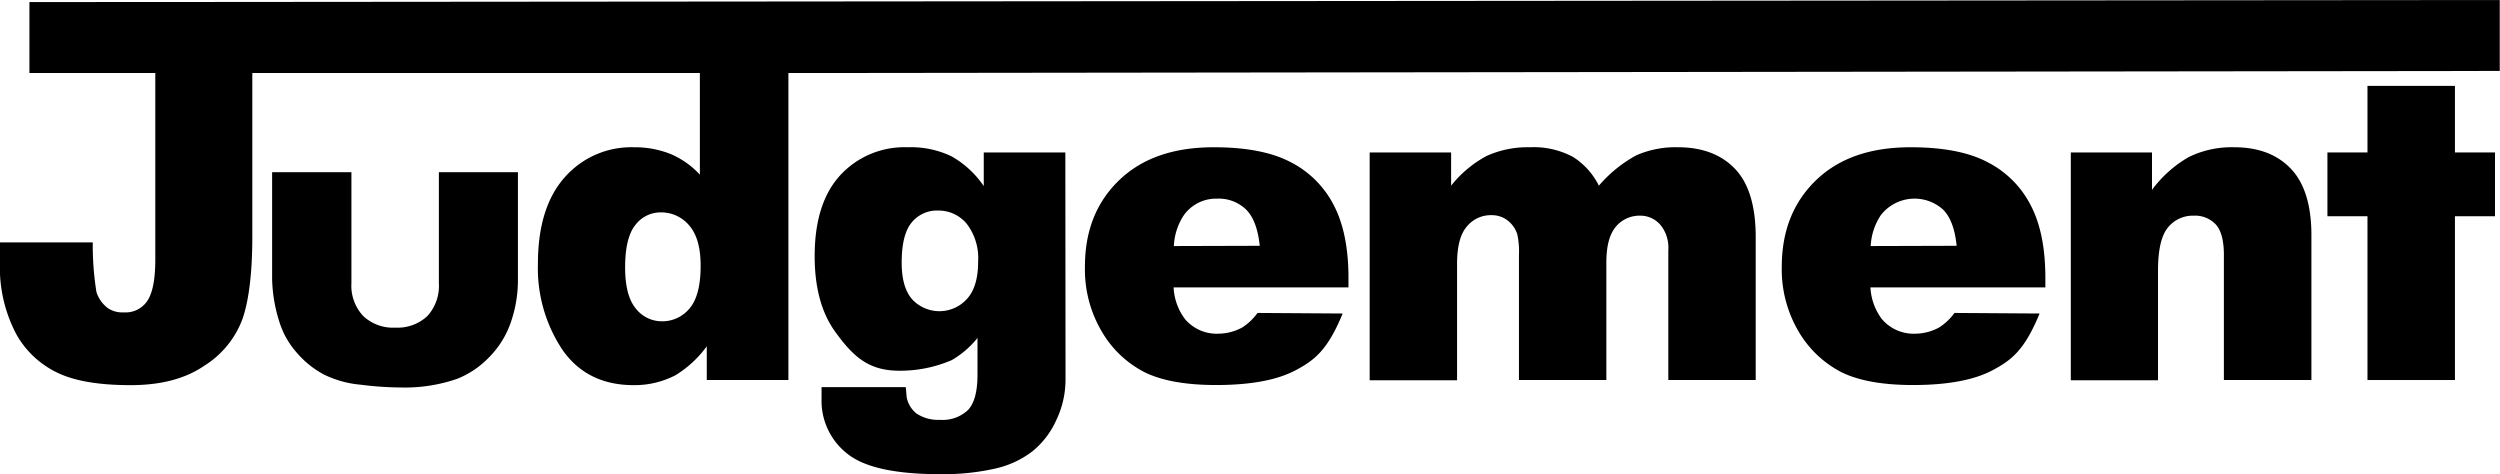
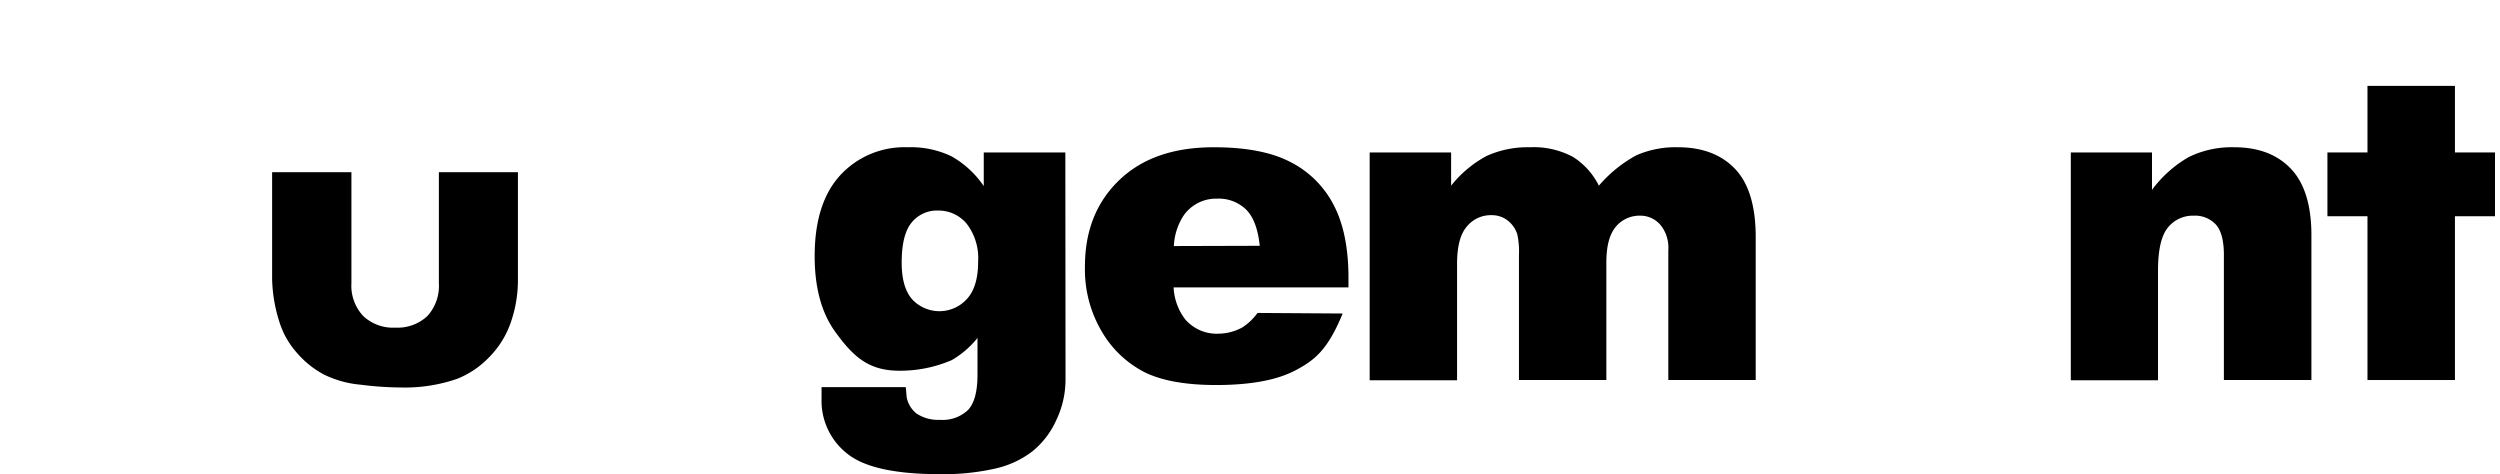
<svg xmlns="http://www.w3.org/2000/svg" viewBox="0 0 395.04 74.97">
  <path d="M69.35,44.74a7.06,7.06,0,0,1-1.82,5.2,6.88,6.88,0,0,1-5.07,1.83,6.85,6.85,0,0,1-5.1-1.87,7,7,0,0,1-1.83-5.16V27.21H43V44.15A24,24,0,0,0,44.19,51a13.25,13.25,0,0,0,2.67,4.69,14.89,14.89,0,0,0,4.3,3.48A16.42,16.42,0,0,0,57,60.79a52.43,52.43,0,0,0,6.45.44,25.27,25.27,0,0,0,8.76-1.36,14.28,14.28,0,0,0,5-3.34,14.6,14.6,0,0,0,3.51-5.6,20.43,20.43,0,0,0,1.12-6.78V27.21H69.35Z" />
  <polygon points="387.92 24.09 387.92 13.57 374.1 13.57 374.1 24.09 367.77 24.09 367.77 34.17 374.1 34.17 374.1 60.05 387.92 60.05 387.92 34.17 394.25 34.17 394.25 24.09 387.92 24.09" />
  <path d="M265.16,23.27a15.39,15.39,0,0,0-6.59,1.27,21,21,0,0,0-5.92,4.8,11.33,11.33,0,0,0-4.1-4.55,13.15,13.15,0,0,0-6.82-1.52,15.63,15.63,0,0,0-6.83,1.38,18,18,0,0,0-5.6,4.69V24.09H216.43v36h13.81V41.69c0-2.73.51-4.7,1.54-5.89a4.88,4.88,0,0,1,3.9-1.8,4.08,4.08,0,0,1,2.54.83A4.49,4.49,0,0,1,239.75,37a12.46,12.46,0,0,1,.27,3.21V60.05h13.81V41.48c0-2.6.5-4.47,1.49-5.65a4.88,4.88,0,0,1,3.91-1.75,4.15,4.15,0,0,1,3.44,1.85,5.73,5.73,0,0,1,.95,3.63V60.05h13.81V37.46c0-4.87-1.08-8.47-3.24-10.75S269,23.27,265.16,23.27Z" />
-   <path d="M314.05,25.62q-4.46-2.36-12.19-2.35-9.51,0-14.91,5.22t-5.4,13.65a19.33,19.33,0,0,0,2.69,10.3,16.74,16.74,0,0,0,6.79,6.4c2.74,1.33,6.48,2,11.25,2q8.22,0,12.62-2.36c2.94-1.57,5-3.13,7.39-8.94l-13.45-.09a9,9,0,0,1-2.4,2.28,8,8,0,0,1-3.86,1,6.57,6.57,0,0,1-5.22-2.32,9.09,9.09,0,0,1-1.8-5H323.2V43.92q0-7.11-2.34-11.53A15.58,15.58,0,0,0,314.05,25.62ZM295.6,38.88A9.63,9.63,0,0,1,297.2,34a6.74,6.74,0,0,1,9.84-.88q1.74,1.74,2.14,5.72Z" />
  <path d="M203.94,25.62q-4.49-2.36-12.19-2.35-9.51,0-14.92,5.22t-5.39,13.65a19.24,19.24,0,0,0,2.69,10.3,16.53,16.53,0,0,0,6.78,6.4c2.73,1.33,6.49,2,11.25,2q8.22,0,12.62-2.36c2.93-1.57,5-3.13,7.38-8.94l-13.45-.09a9.16,9.16,0,0,1-2.39,2.28,8,8,0,0,1-3.87,1,6.54,6.54,0,0,1-5.21-2.32,9,9,0,0,1-1.79-5h27.63V43.92c0-4.74-.79-8.58-2.34-11.53A15.61,15.61,0,0,0,203.94,25.62ZM185.49,38.88A9.54,9.54,0,0,1,187.07,34a6.26,6.26,0,0,1,5.26-2.61,6.19,6.19,0,0,1,4.58,1.73q1.74,1.74,2.15,5.72Z" />
  <path d="M353.06,23.27a15.47,15.47,0,0,0-7.19,1.54A19,19,0,0,0,340.05,30V24.09H327.22v36H341V42.78c0-3.28.52-5.54,1.55-6.81a5.05,5.05,0,0,1,4.08-1.89,4.49,4.49,0,0,1,3.52,1.41c.82.92,1.26,2.51,1.26,4.78V60.05h13.83V37.18c0-4.74-1.08-8.23-3.23-10.5S356.87,23.27,353.06,23.27Z" />
-   <path d="M395,11.21V0L4.65.33V11.54H24.54V41c0,3-.39,5.17-1.2,6.45a4.12,4.12,0,0,1-3.77,1.91,4.11,4.11,0,0,1-2.5-.65,5.17,5.17,0,0,1-1.83-2.56,46.44,46.44,0,0,1-.58-7.85H0v5a22.5,22.5,0,0,0,2.66,9.66A14.67,14.67,0,0,0,9,58.86c2.75,1.35,6.64,2,11.64,2,4.75,0,8.64-1,11.66-3.08a14.75,14.75,0,0,0,6.06-7.5c1-3,1.51-7.28,1.51-12.94V11.54h70.72V27.6A13.41,13.41,0,0,0,106,24.35a15.19,15.19,0,0,0-5.84-1.08A14,14,0,0,0,89.25,28Q85,32.76,85,41.69a23.25,23.25,0,0,0,3.87,13.58q3.89,5.58,11.24,5.59a14.07,14.07,0,0,0,6.63-1.57,17.21,17.21,0,0,0,4.94-4.57v5.33h12.9V11.54ZM109,48.69a5.56,5.56,0,0,1-4.4,2.08,5.22,5.22,0,0,1-4.16-2.05c-1.11-1.37-1.66-3.51-1.66-6.46q0-4.69,1.61-6.7a5,5,0,0,1,4-2,5.76,5.76,0,0,1,4.53,2.08c1.2,1.4,1.79,3.5,1.79,6.32C110.72,45.07,110.14,47.32,109,48.69Z" />
  <path d="M168.34,24.09H155.45V29.4a15.23,15.23,0,0,0-5.1-4.7,14.81,14.81,0,0,0-6.93-1.43,13.8,13.8,0,0,0-10.63,4.4q-4.06,4.41-4.06,12.8c0,4.91,1.05,8.84,3.15,11.82,3,4.19,5.45,6.29,10.25,6.29a20.59,20.59,0,0,0,8.27-1.68,14.54,14.54,0,0,0,4.06-3.5v5.79c0,2.66-.49,4.5-1.47,5.57a5.82,5.82,0,0,1-4.45,1.58,6.17,6.17,0,0,1-3.72-1,4.3,4.3,0,0,1-1.55-2.57l-.14-1.6H129.82V63a10.6,10.6,0,0,0,4.05,8.68c2.7,2.17,7.54,3.25,14.77,3.25a37.3,37.3,0,0,0,8.4-.84,15.13,15.13,0,0,0,6.07-2.75,13.41,13.41,0,0,0,3.82-5A14.78,14.78,0,0,0,168.37,60l0-1.59ZM152.81,47.22a5.87,5.87,0,0,1-8.67.08q-1.66-1.89-1.66-5.77c0-3,.52-5.08,1.57-6.36a5.15,5.15,0,0,1,4.21-1.9,5.78,5.78,0,0,1,4.48,2.07,8.9,8.9,0,0,1,1.82,6Q154.56,45.29,152.81,47.22Z" />
</svg>